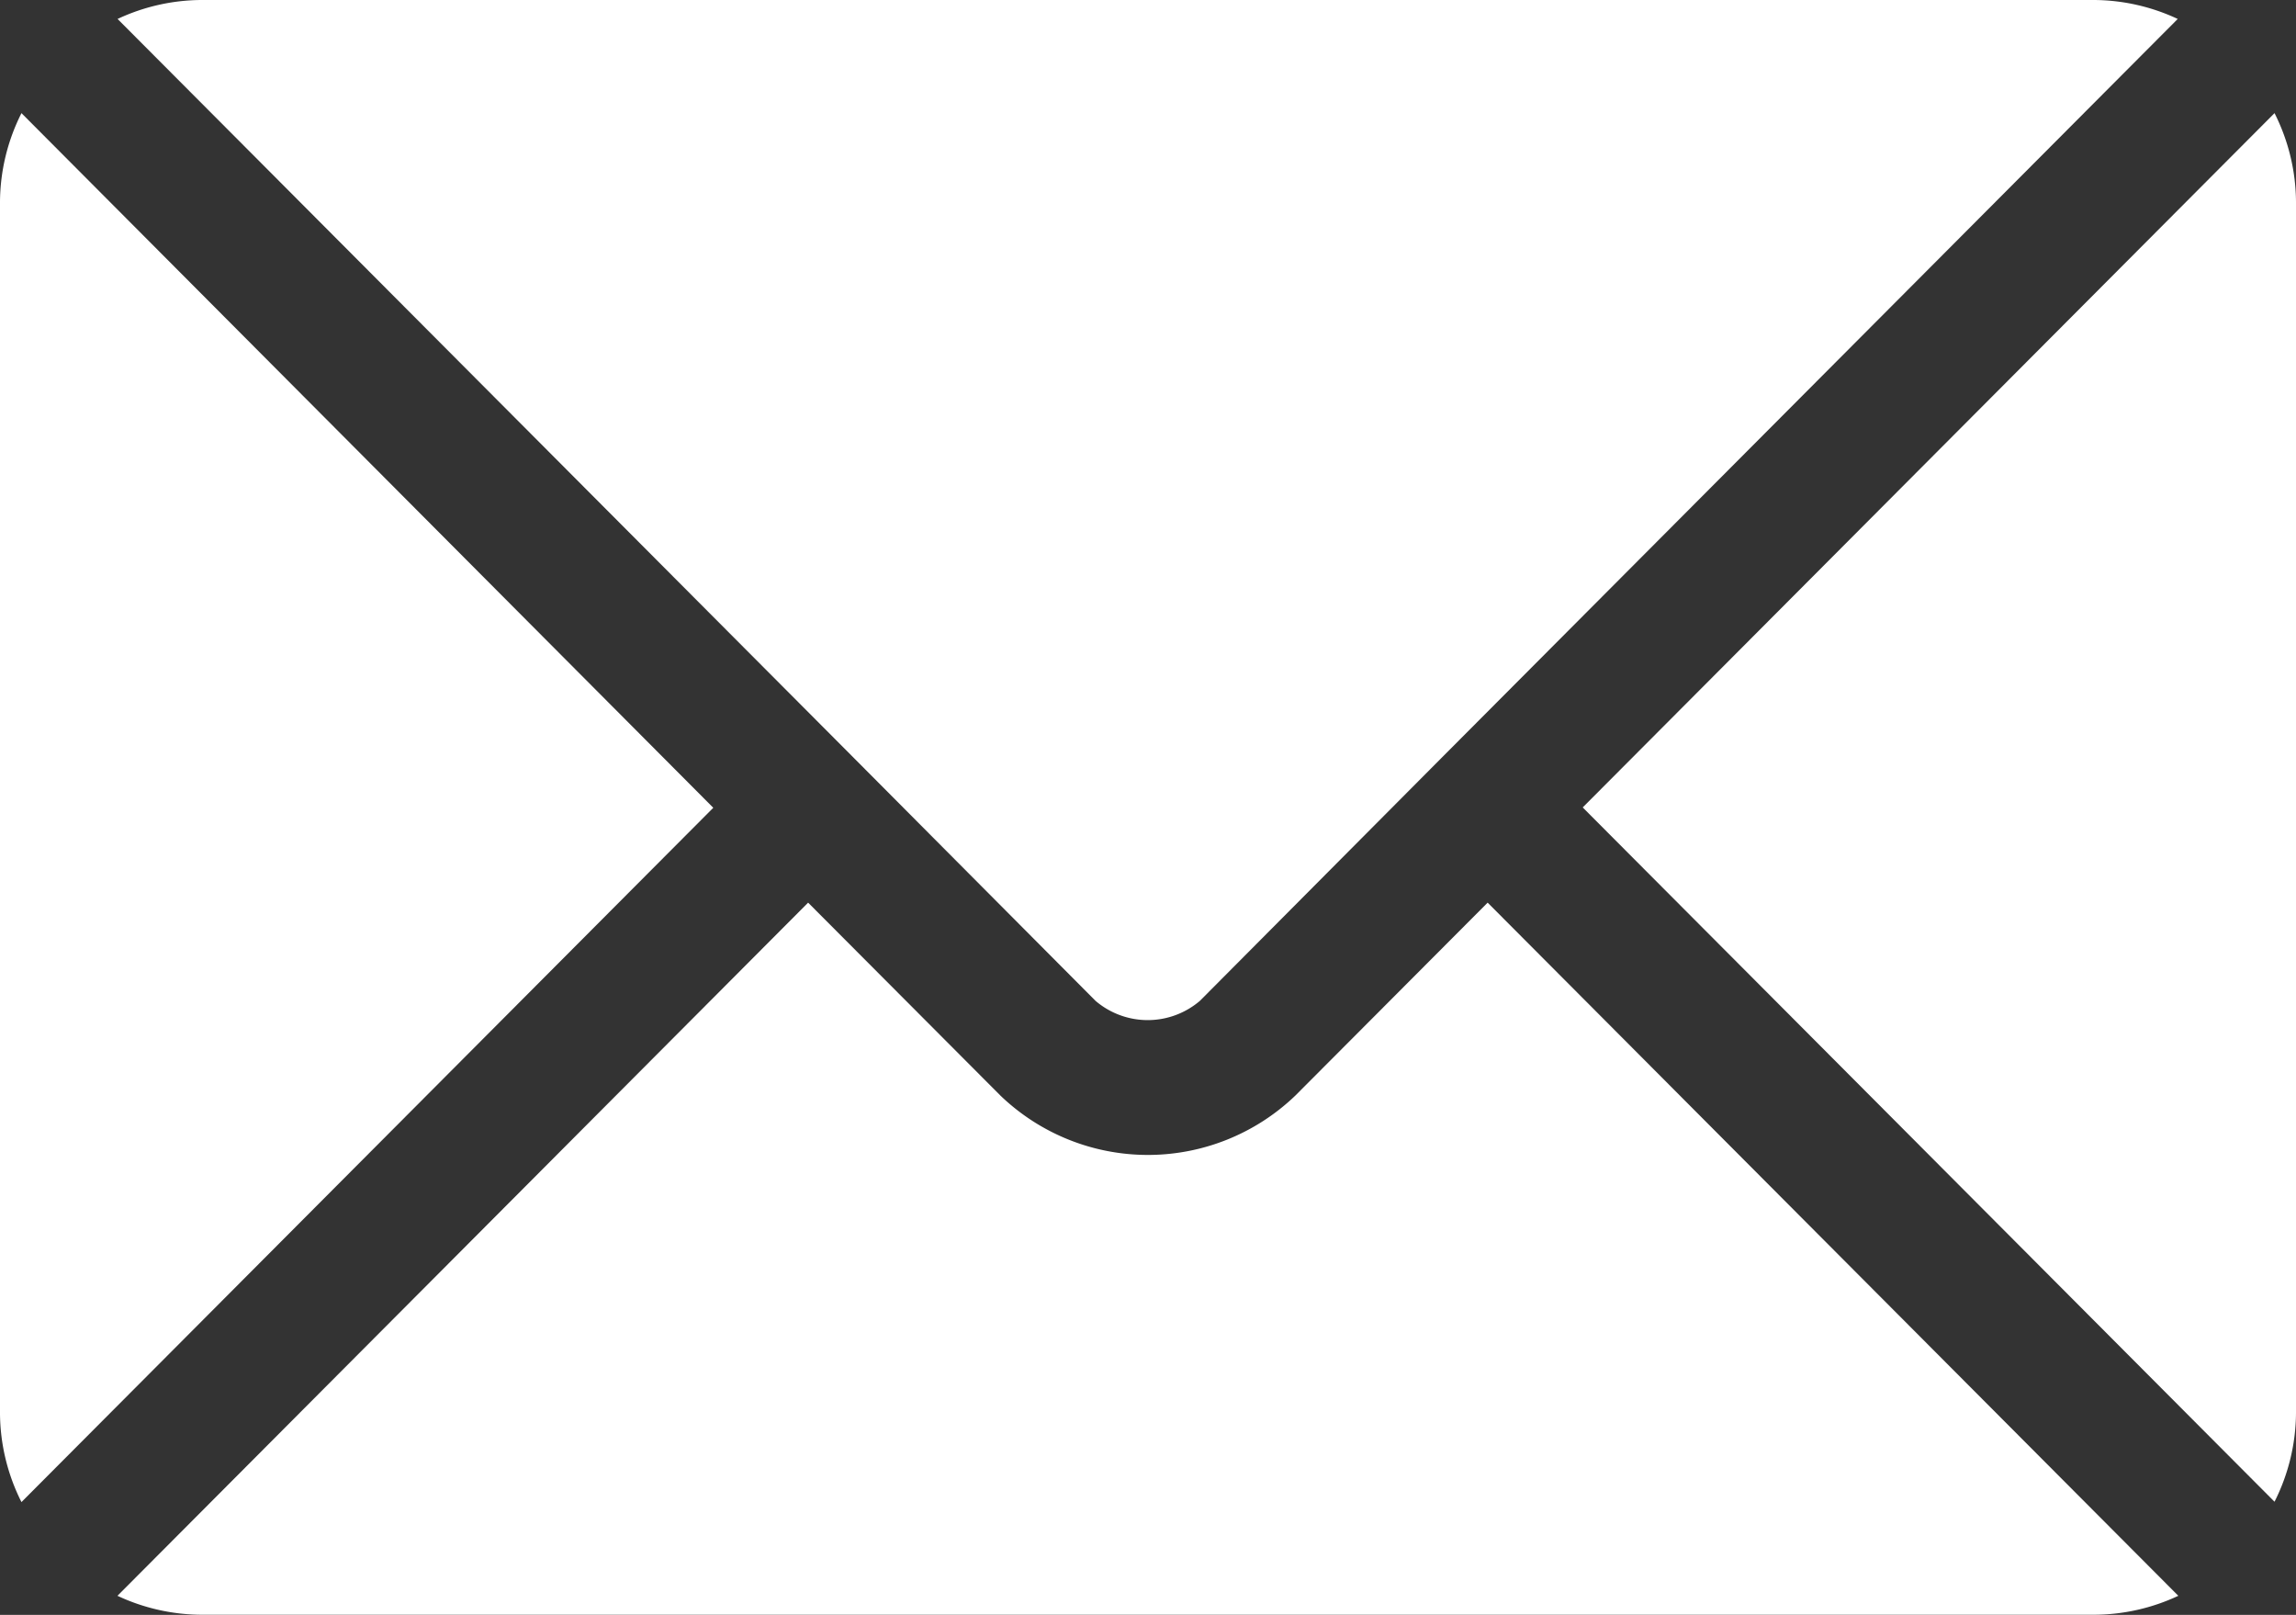
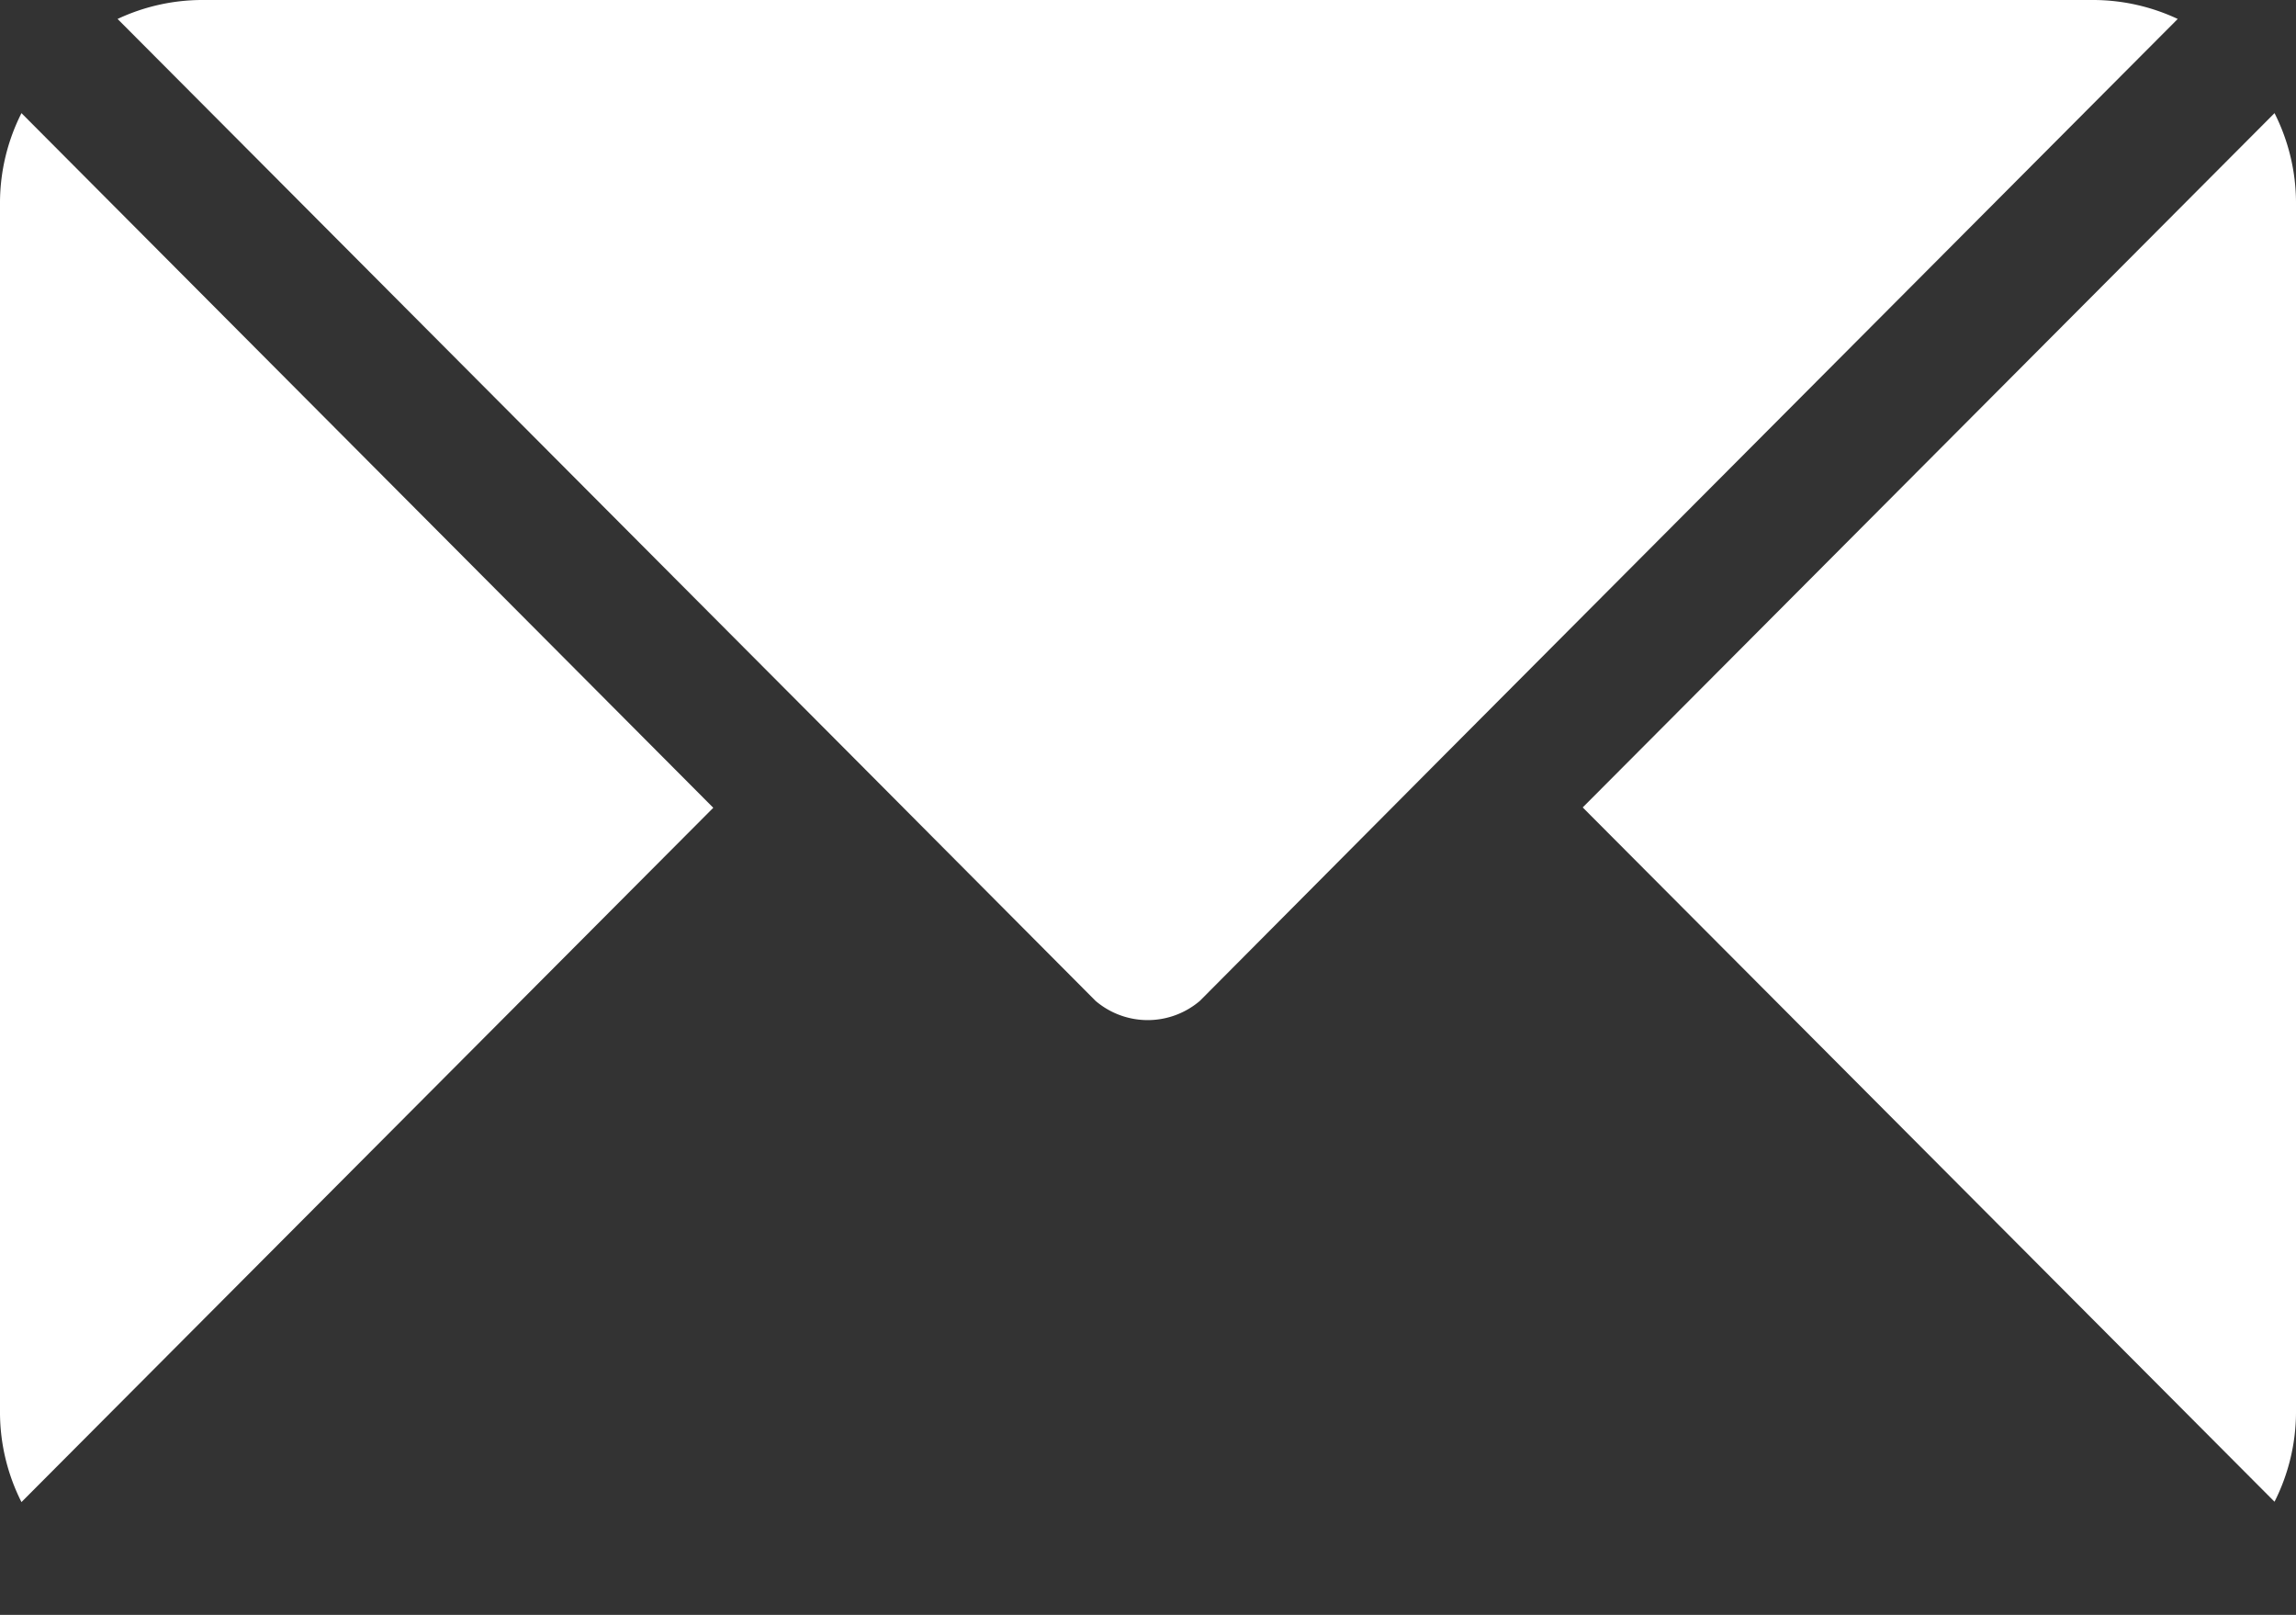
<svg xmlns="http://www.w3.org/2000/svg" width="19.996" height="14.06" viewBox="0 0 19.996 14.06">
  <rect x="0" y="0" width="19.996" height="14.06" fill="#333333" stroke="none" />
  <g id="Group_2841" data-name="Group 2841" transform="translate(0 -180.844)">
    <g id="Group_2806" data-name="Group 2806" transform="translate(1.024 188.704)">
      <g id="Group_2805" data-name="Group 2805" transform="translate(0 0)">
-         <path id="Path_8421" data-name="Path 8421" d="M43.28,421.4l-1.675,1.68a1.854,1.854,0,0,1-2.568,0l-1.675-1.68-6.015,6.035a1.74,1.74,0,0,0,.733.165H48.562a1.738,1.738,0,0,0,.733-.165Z" transform="translate(-31.348 -421.401)" fill="#fff" />
-       </g>
+         </g>
    </g>
    <g id="Group_2808" data-name="Group 2808" transform="translate(1.024 180.844)">
      <g id="Group_2807" data-name="Group 2807" transform="translate(0 0)">
        <path id="Path_8422" data-name="Path 8422" d="M48.565,180.844H32.084a1.74,1.74,0,0,0-.733.165l6.427,6.449h0l2.09,2.1a.7.7,0,0,0,.909,0l2.089-2.1h0l6.427-6.449A1.738,1.738,0,0,0,48.565,180.844Z" transform="translate(-31.351 -180.844)" fill="#fff" />
      </g>
    </g>
    <g id="Group_2810" data-name="Group 2810" transform="translate(0 181.829)">
      <g id="Group_2809" data-name="Group 2809" transform="translate(0 0)">
        <path id="Path_8423" data-name="Path 8423" d="M.187,210.98a1.735,1.735,0,0,0-.187.773V222.3a1.735,1.735,0,0,0,.187.773l6.025-6.045Z" transform="translate(0 -210.98)" fill="#fff" />
      </g>
    </g>
    <g id="Group_2812" data-name="Group 2812" transform="translate(13.784 181.829)">
      <g id="Group_2811" data-name="Group 2811" transform="translate(0 0)">
        <path id="Path_8424" data-name="Path 8424" d="M427.89,210.978l-6.025,6.045,6.025,6.045a1.736,1.736,0,0,0,.187-.773V211.751A1.736,1.736,0,0,0,427.89,210.978Z" transform="translate(-421.865 -210.978)" fill="#fff" />
      </g>
    </g>
  </g>
</svg>